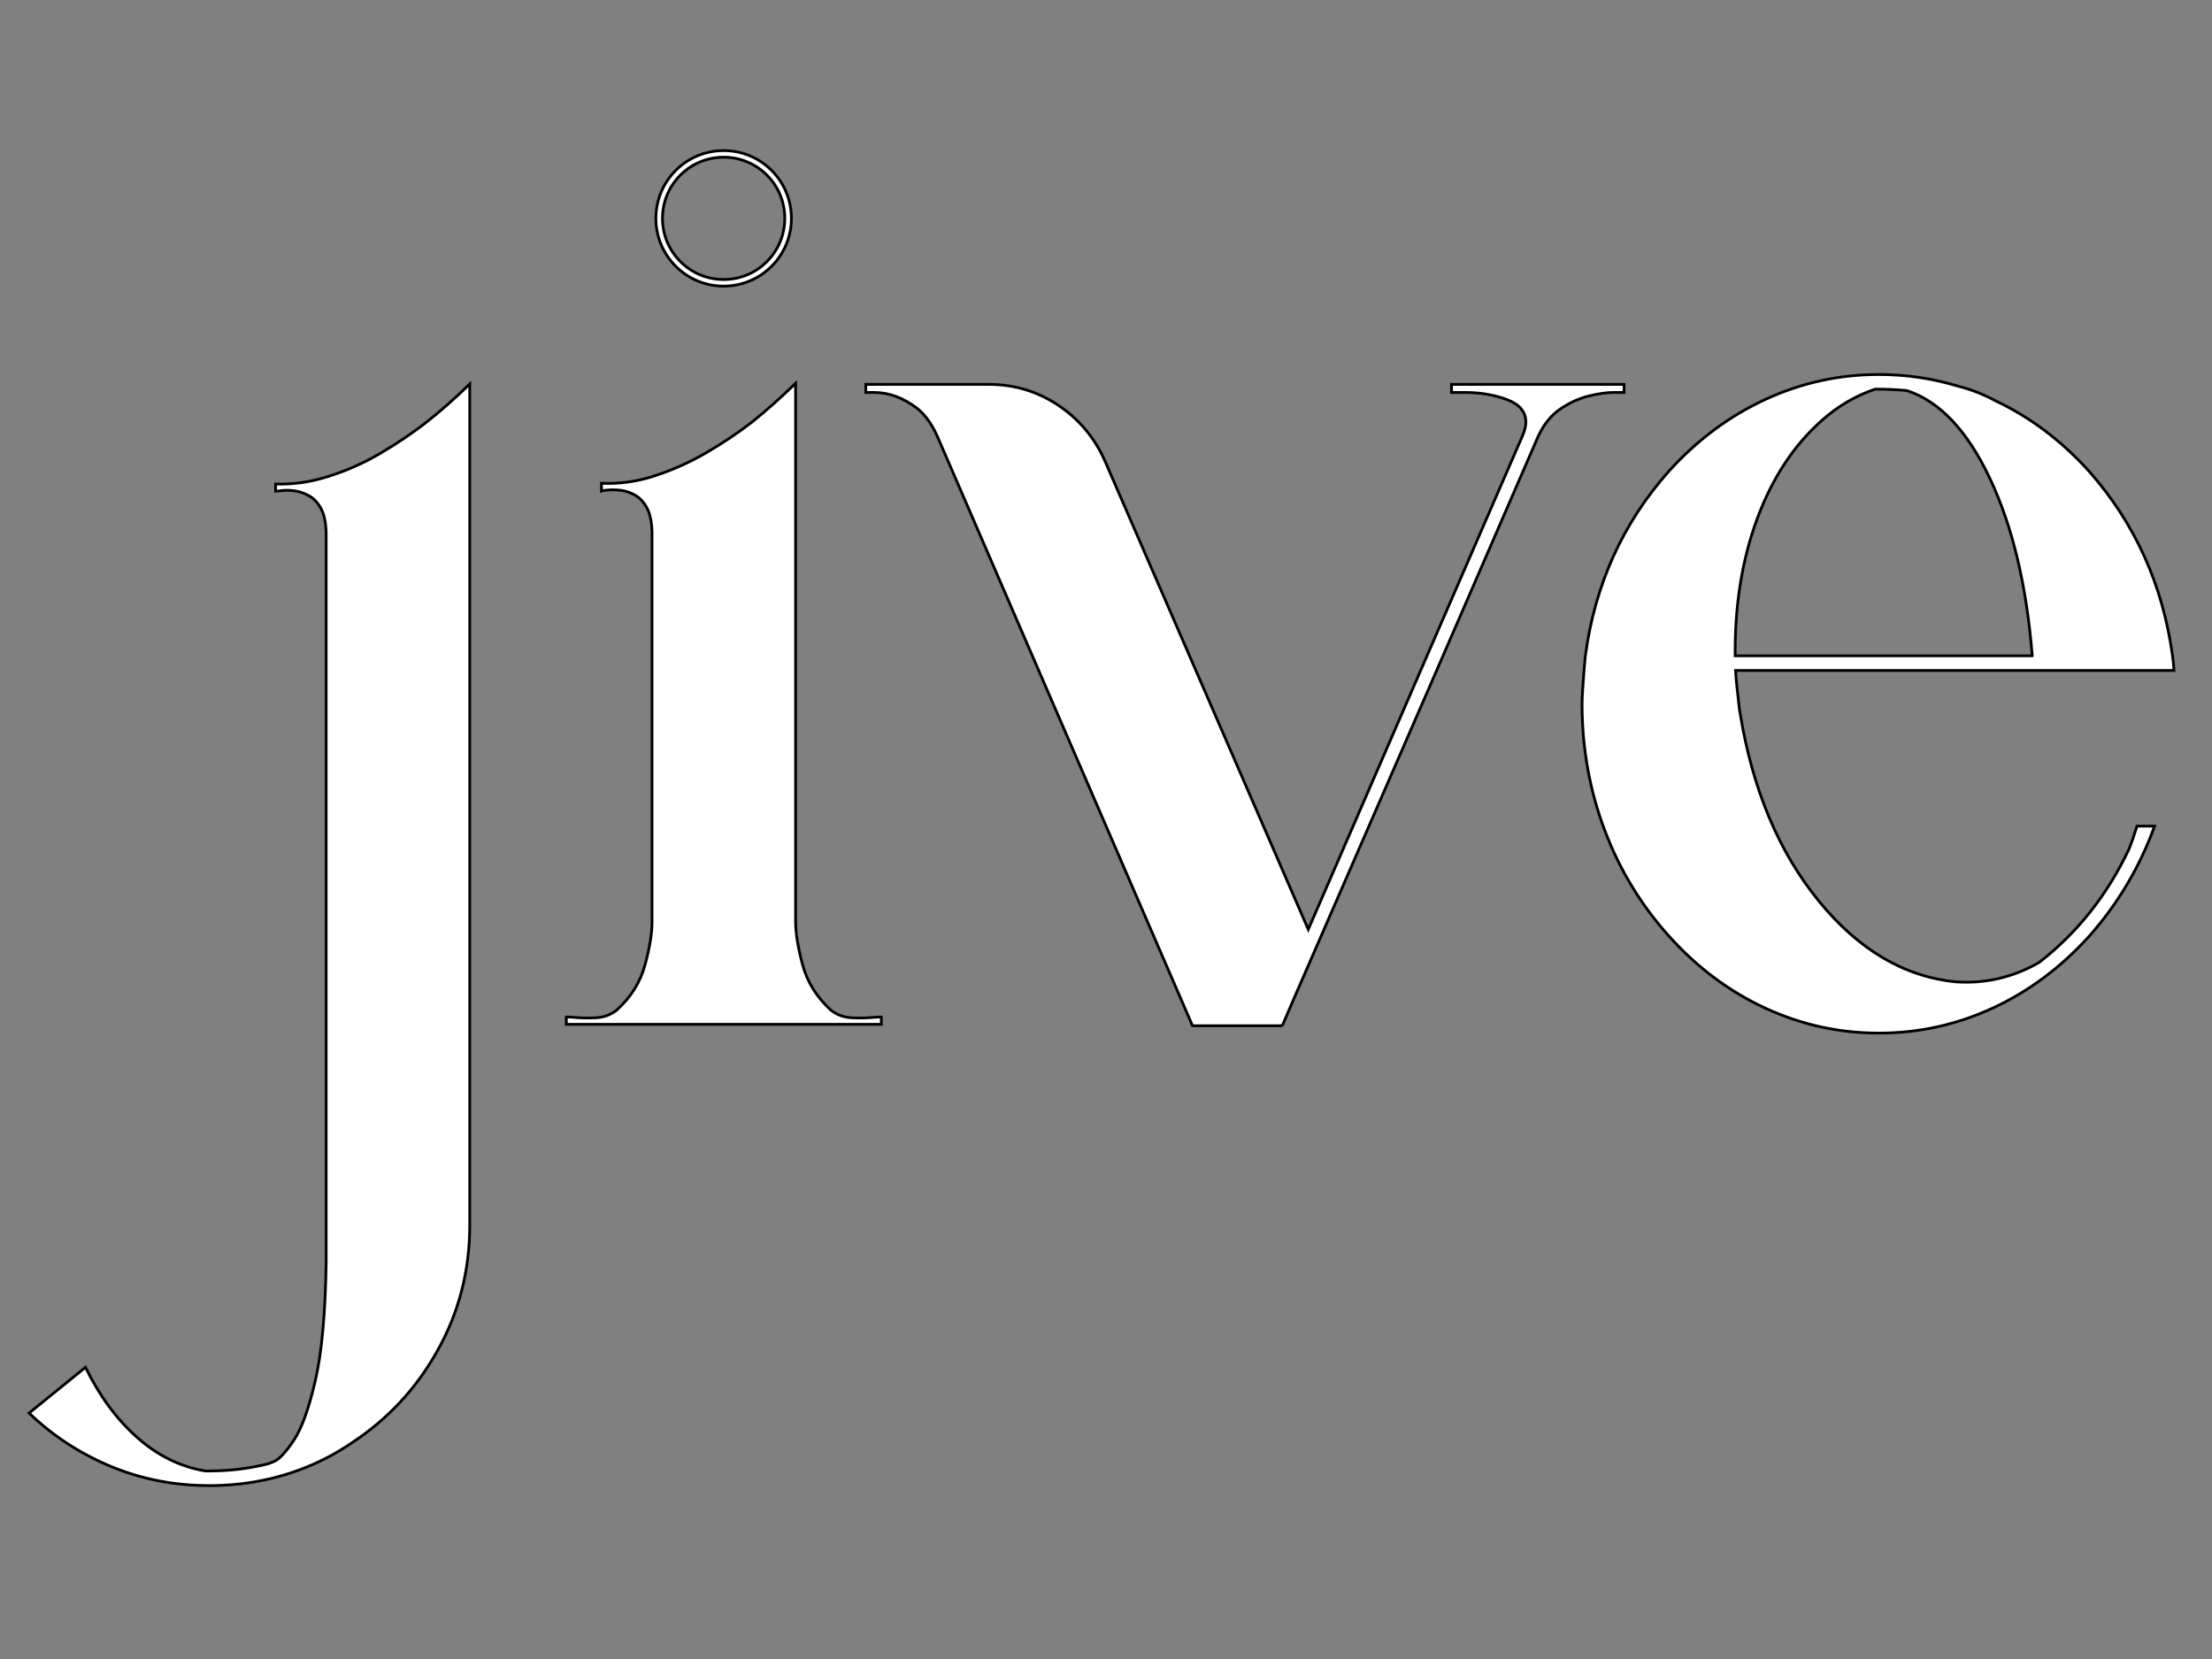
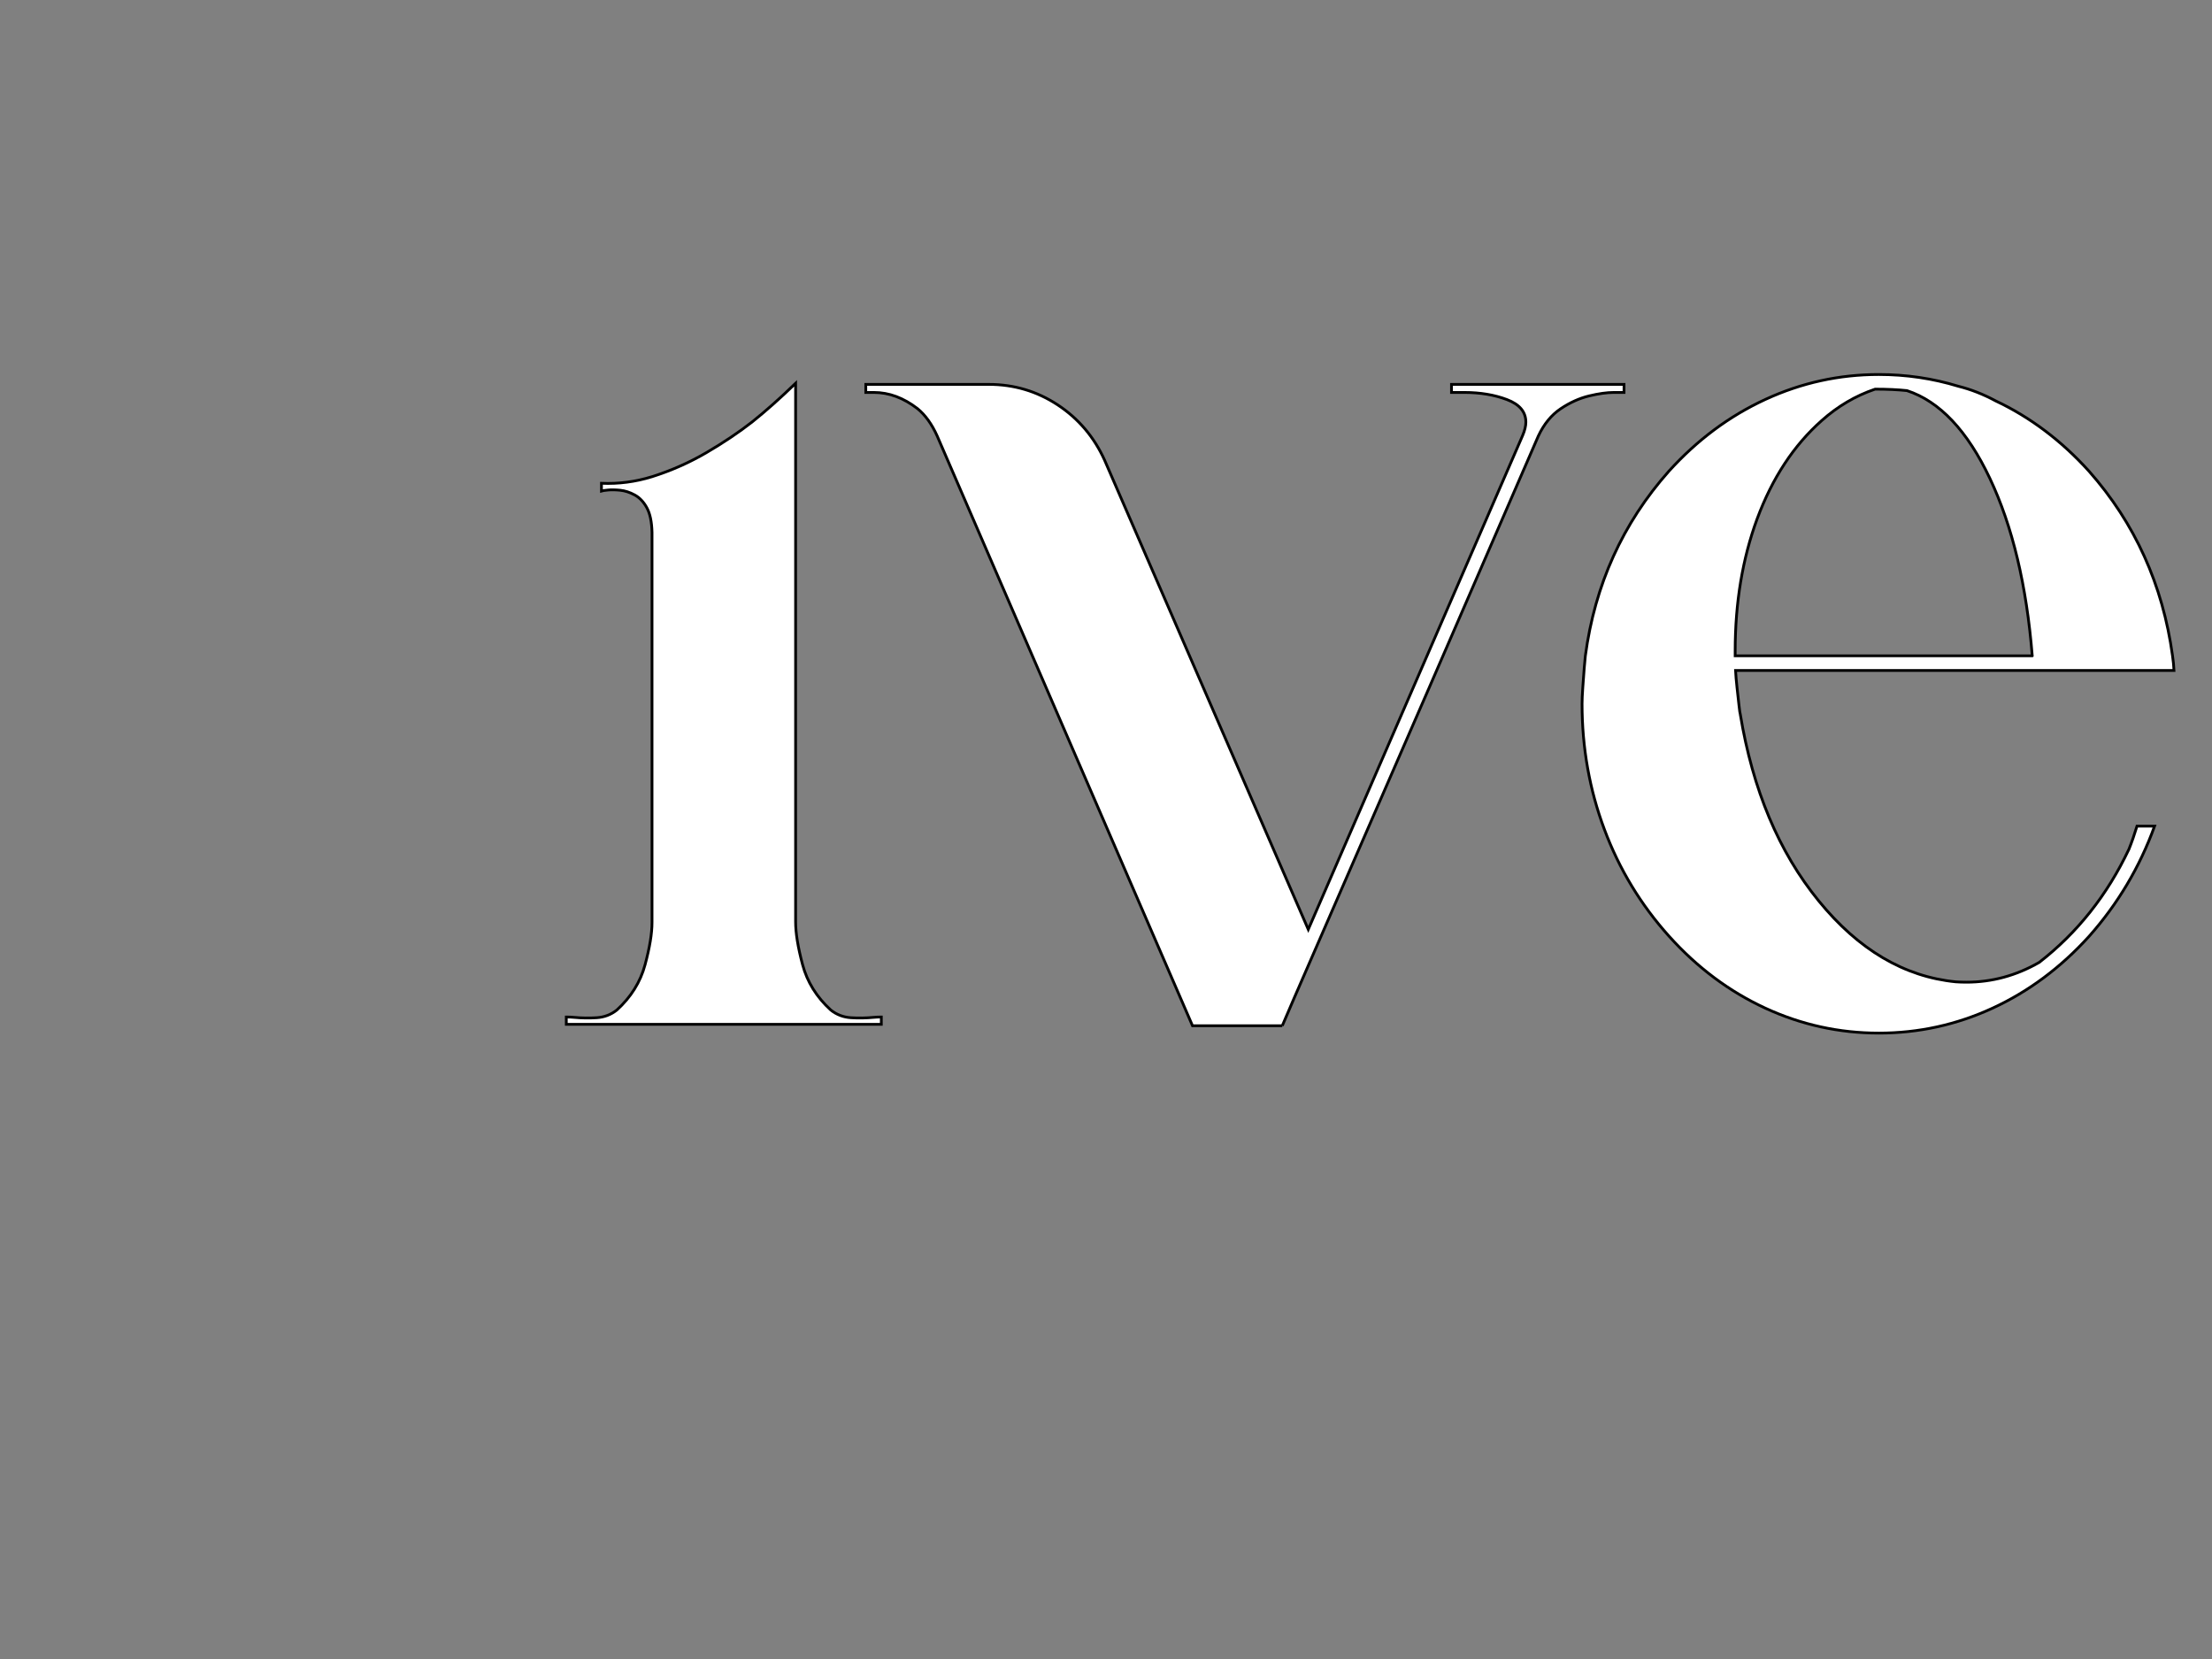
<svg xmlns="http://www.w3.org/2000/svg" version="1.1" height="600" width="800">
  <rect width="100%" height="100%" fill="#808080" stroke="none" />
  <g id="Layer_1">
    <title>Layer 1</title>
-     <path stroke="null" id="svg_1" fill="#ffffff" d="m154.256,152.665c4.856,-3.796 10.069,-8.39 15.632,-13.778l0,304.077l0,0.132c0,16.604 -3.974,31.882 -11.922,45.837c-7.508,13.335 -17.665,24.244 -30.469,32.722c-3.092,2.119 -6.272,4.017 -9.539,5.697c-12.983,6.624 -27.068,9.936 -42.259,9.936c-12.628,0 -24.508,-2.319 -35.636,-6.956c-11.129,-4.636 -20.975,-11.062 -29.542,-19.275l20.401,-16.559c5.034,10.333 11.261,18.788 18.679,25.369c7.419,6.579 15.632,10.619 24.64,12.121l1.458,0c7.418,0 14.572,-0.884 21.461,-2.648c0.707,-0.266 1.369,-0.531 1.987,-0.795c1.855,-0.796 4.218,-3.336 7.088,-7.619c2.869,-4.284 5.475,-11.503 7.816,-21.659c2.339,-10.157 3.642,-24.421 3.908,-42.79l0,-263.671c-0.09,-3.796 -0.708,-6.756 -1.855,-8.876c-1.149,-2.119 -2.607,-3.664 -4.372,-4.636c-1.767,-0.971 -3.534,-1.567 -5.299,-1.789c-1.767,-0.22 -3.266,-0.241 -4.504,-0.066c-1.235,0.178 -1.987,0.265 -2.253,0.265l0,-2.649c6.182,0.178 12.275,-0.661 18.282,-2.516c6.976,-2.12 13.555,-5.012 19.739,-8.678c6.18,-3.664 11.701,-7.396 16.559,-11.194" />
    <path stroke="null" id="svg_2" fill="#ffffff" d="m300.456,365.289c2.119,1.679 4.548,2.607 7.287,2.782c2.736,0.178 5.474,0.132 8.213,-0.132c0.971,-0.086 1.898,-0.132 2.782,-0.132l0,2.649l-113.929,0l0,-2.649c0.882,0 1.81,0.046 2.783,0.132c2.737,0.265 5.474,0.31 8.213,0.132c2.737,-0.175 5.167,-1.103 7.286,-2.782c5.122,-4.68 8.522,-10.135 10.201,-16.36c1.678,-6.227 2.517,-11.327 2.517,-15.301l0,-141.087c-0.089,-3.797 -0.707,-6.756 -1.855,-8.876c-1.149,-2.119 -2.606,-3.664 -4.371,-4.636c-1.767,-0.97 -3.535,-1.544 -5.3,-1.723c-1.766,-0.175 -3.269,-0.198 -4.503,-0.066c-1.238,0.133 -1.988,0.244 -2.253,0.332l0,-2.782c6.181,0.265 12.275,-0.53 18.281,-2.385c6.976,-2.207 13.556,-5.122 19.739,-8.744c6.181,-3.619 11.701,-7.329 16.559,-11.128c4.857,-3.885 10.069,-8.521 15.632,-13.909l0,194.74c0,4.064 0.838,9.229 2.518,15.499c1.677,6.273 5.076,11.747 10.2,16.428" />
    <path stroke="null" id="svg_3" fill="#ffffff" d="m463.748,370.985l-32.456,0l-92.336,-213.285c-1.943,-4.327 -4.328,-7.639 -7.154,-9.936c-5.034,-3.885 -10.287,-5.829 -15.764,-5.829l-2.915,0l0,-2.914l44.512,0c9.096,0 17.397,2.473 24.906,7.418c7.506,4.947 13.158,11.615 16.957,20.004l73.656,169.702l77.499,-178.578c0.795,-1.855 1.192,-3.487 1.192,-4.901c0,-3.71 -2.275,-6.425 -6.822,-8.148c-4.55,-1.722 -9.694,-2.583 -15.434,-2.583l-4.638,0l0,-2.914l62.397,0l0,2.914l-3.71,0c-2.473,0 -5.454,0.421 -8.941,1.259c-3.49,0.84 -6.913,2.385 -10.267,4.636c-3.358,2.253 -6.051,5.543 -8.081,9.87c-12.189,28.174 -25.392,58.62 -39.611,91.341c-14.221,32.722 -26.495,60.94 -36.828,84.653c-10.333,23.713 -15.722,36.145 -16.162,37.291" />
    <path stroke="null" id="svg_4" fill="#ffffff" d="m734.987,237.184c-2.033,-25.435 -7.133,-46.806 -15.301,-64.118c-8.17,-17.309 -18.172,-27.907 -30.005,-31.794c-3.358,-0.352 -7.198,-0.53 -11.526,-0.53c-7.067,2.385 -13.513,6.184 -19.342,11.393c-10.069,8.921 -17.841,20.756 -23.316,35.504c-5.299,14.397 -7.949,30.337 -7.949,47.824l0,1.722l107.439,0zm-55.509,136.45c-14.306,0 -27.975,-3.003 -41,-9.008c-13.028,-6.005 -24.64,-14.682 -34.842,-26.031c-10.2,-11.348 -17.995,-24.22 -23.381,-38.616c-5.386,-14.396 -8.082,-29.542 -8.082,-45.44c0,-1.412 0.089,-3.378 0.265,-5.895c0.178,-2.517 0.355,-4.902 0.53,-7.154c0.178,-2.252 0.31,-3.686 0.397,-4.306c3.445,-25.7 13.514,-47.956 30.206,-66.768c10.243,-11.304 21.879,-19.958 34.907,-25.965c13.025,-6.005 26.694,-9.008 41,-9.008c9.892,0 19.475,1.414 28.748,4.239c4.592,1.15 9.096,2.915 13.513,5.299c12.54,5.918 23.8,14.398 33.782,25.436c16.602,18.811 26.67,41.068 30.204,66.768c0.266,1.767 0.441,3.535 0.53,5.299l-158.573,0c0.086,1.68 0.265,3.733 0.53,6.161c0.265,2.43 0.507,4.615 0.728,6.557c0.219,1.944 0.374,3.005 0.464,3.18c4.503,27.29 13.952,49.768 28.349,67.43c14.395,17.665 30.911,27.423 49.546,29.278c1.235,0.09 2.517,0.132 3.842,0.132c9.273,0 18.06,-2.385 26.363,-7.155c13.777,-10.685 24.595,-24.33 32.456,-40.935c1.059,-2.648 2.03,-5.431 2.914,-8.345l6.359,0c-5.388,14.836 -13.293,28.129 -23.713,39.875c-10.247,11.306 -21.882,19.96 -34.908,25.965c-13.028,6.005 -26.738,9.008 -41.134,9.008" />
-     <path stroke="null" id="svg_19" fill="#ffffff" d="m261.724,56.86c-5.653,0 -11.303,2.144 -15.611,6.433c-4.192,4.176 -6.505,9.734 -6.511,15.651c-0.006,5.916 2.294,11.48 6.479,15.665c4.179,4.178 9.733,6.479 15.642,6.479l0.022,0c5.916,-0.006 11.476,-2.319 15.65,-6.511c8.591,-8.625 8.576,-22.645 -0.03,-31.253c-4.31,-4.309 -9.977,-6.465 -15.642,-6.465m0,46.622c-6.549,0 -12.704,-2.55 -17.335,-7.181c-4.636,-4.637 -7.186,-10.801 -7.18,-17.359c0.007,-6.558 2.569,-12.718 7.216,-17.345c9.558,-9.52 25.095,-9.504 34.634,0.035c9.54,9.54 9.555,25.077 0.035,34.635c-4.627,4.646 -10.787,7.208 -17.344,7.216l-0.024,0z" />
  </g>
</svg>